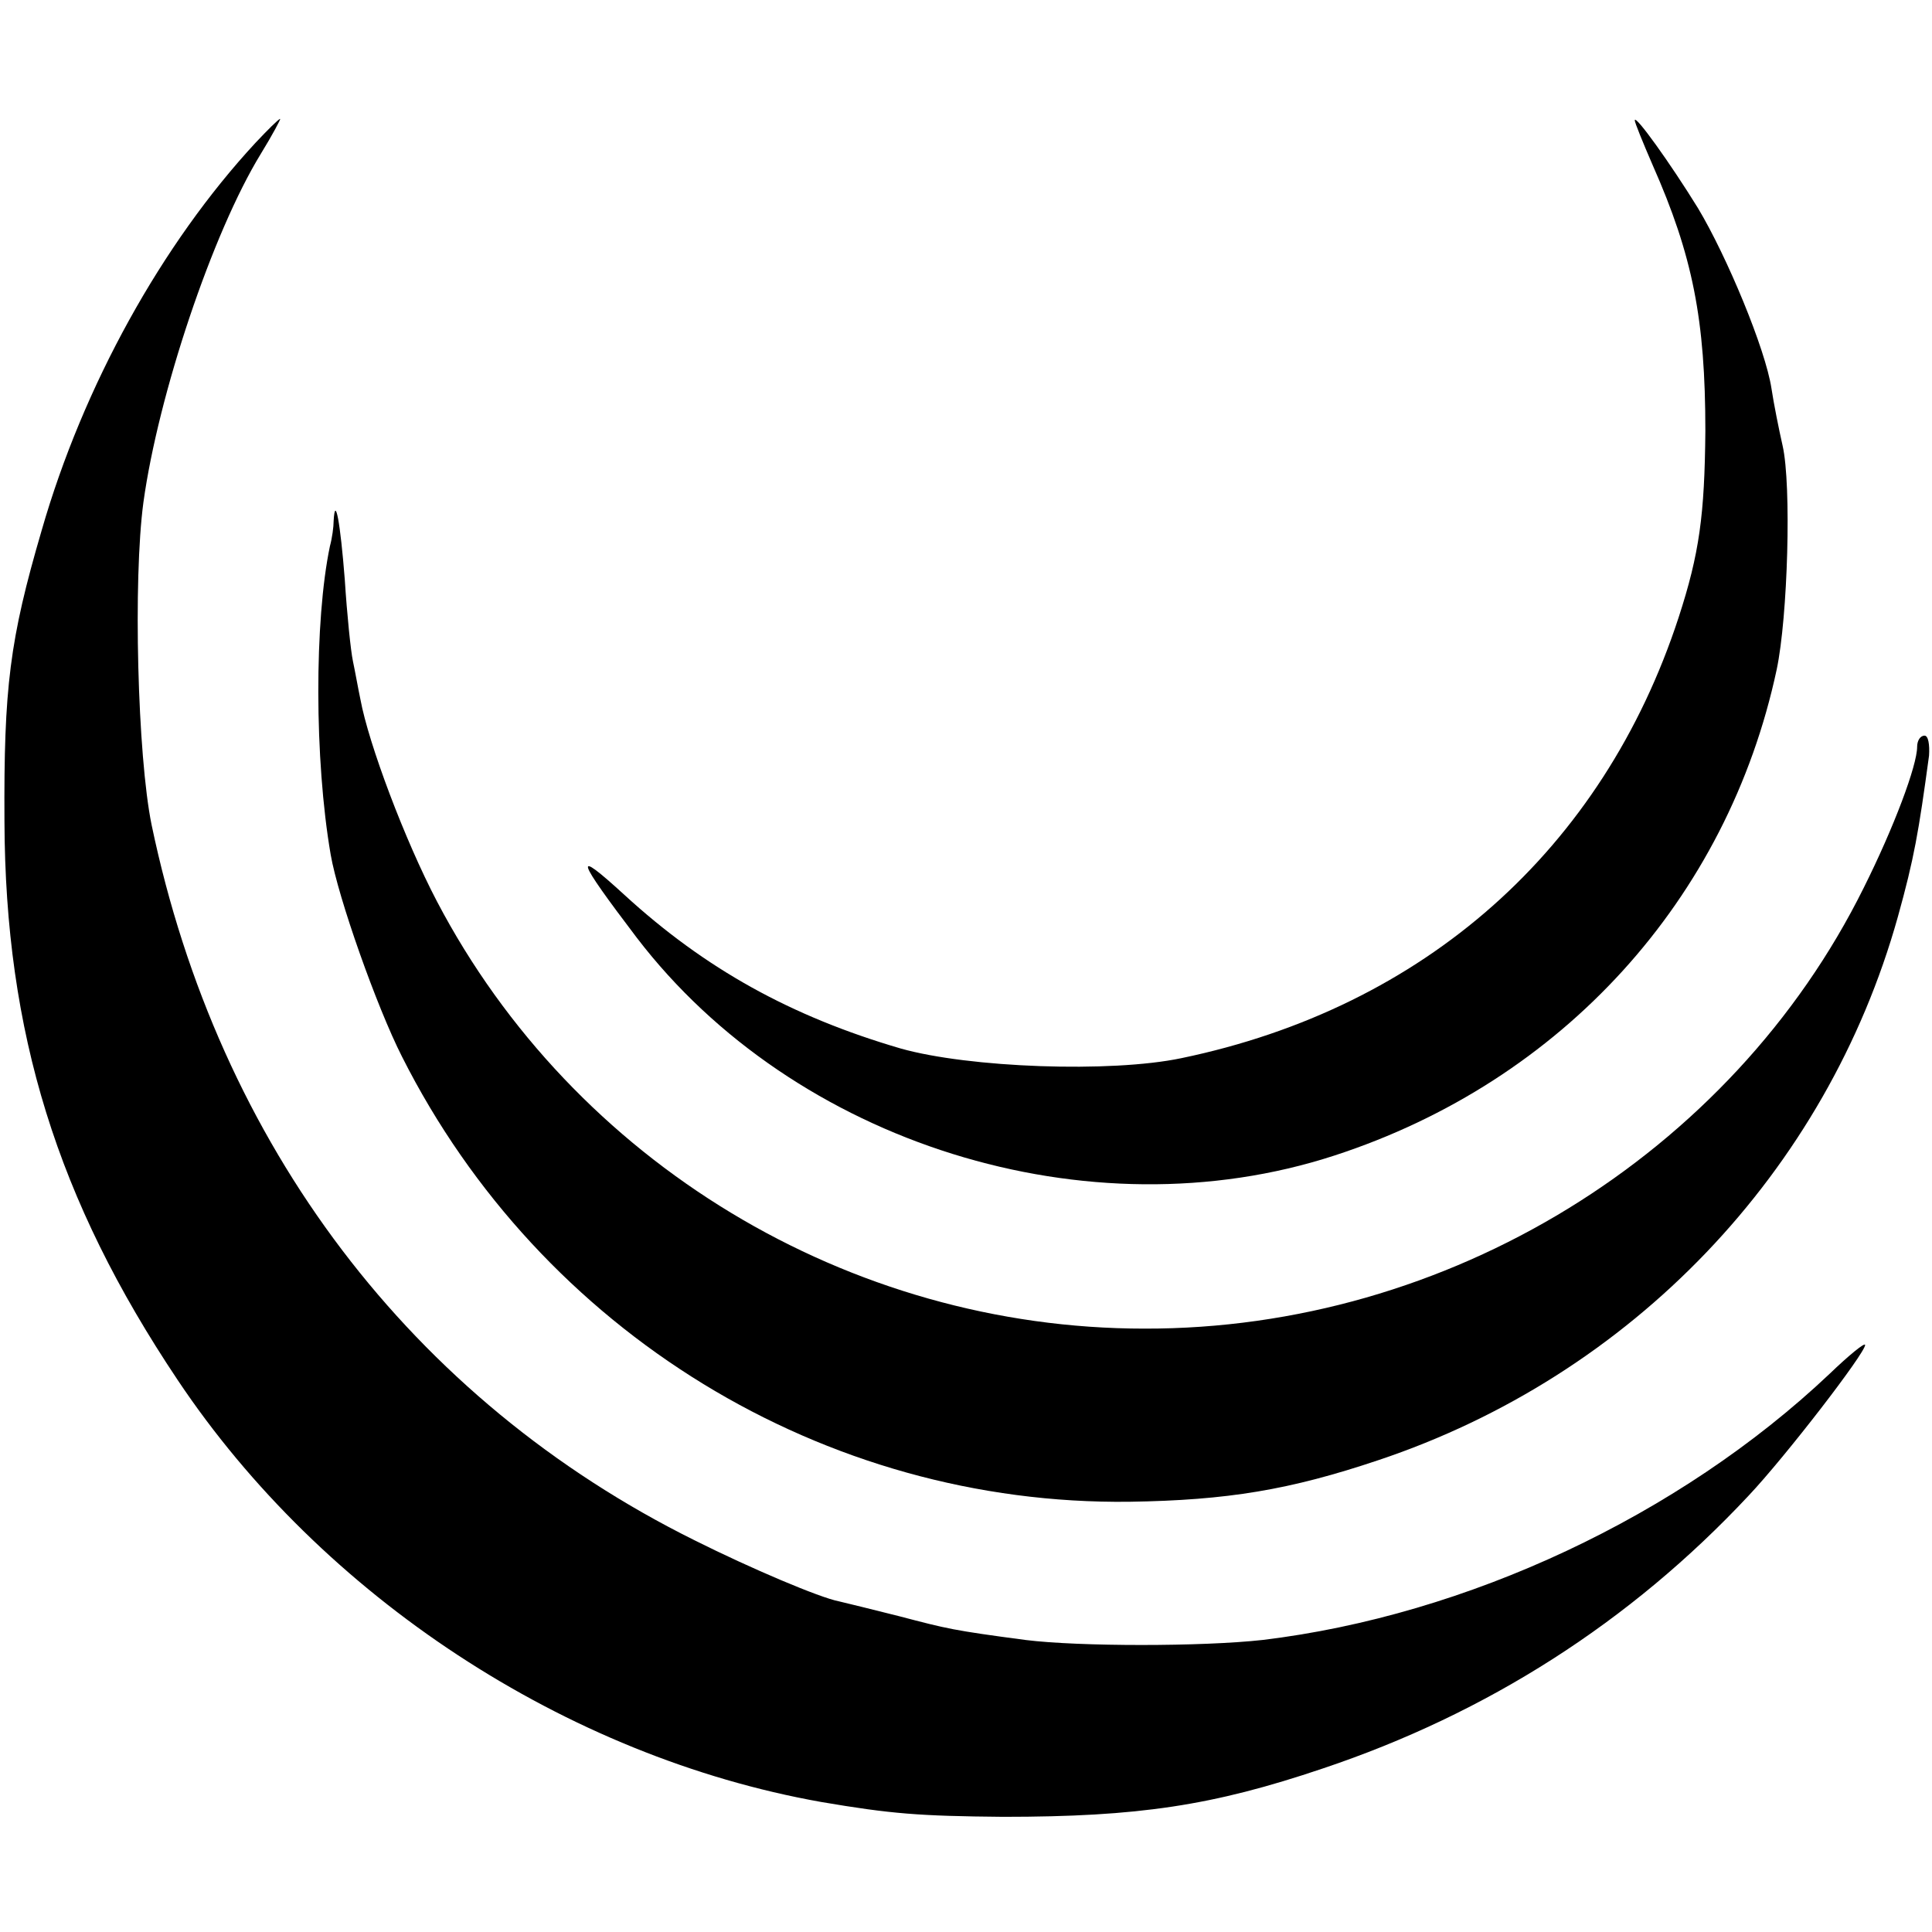
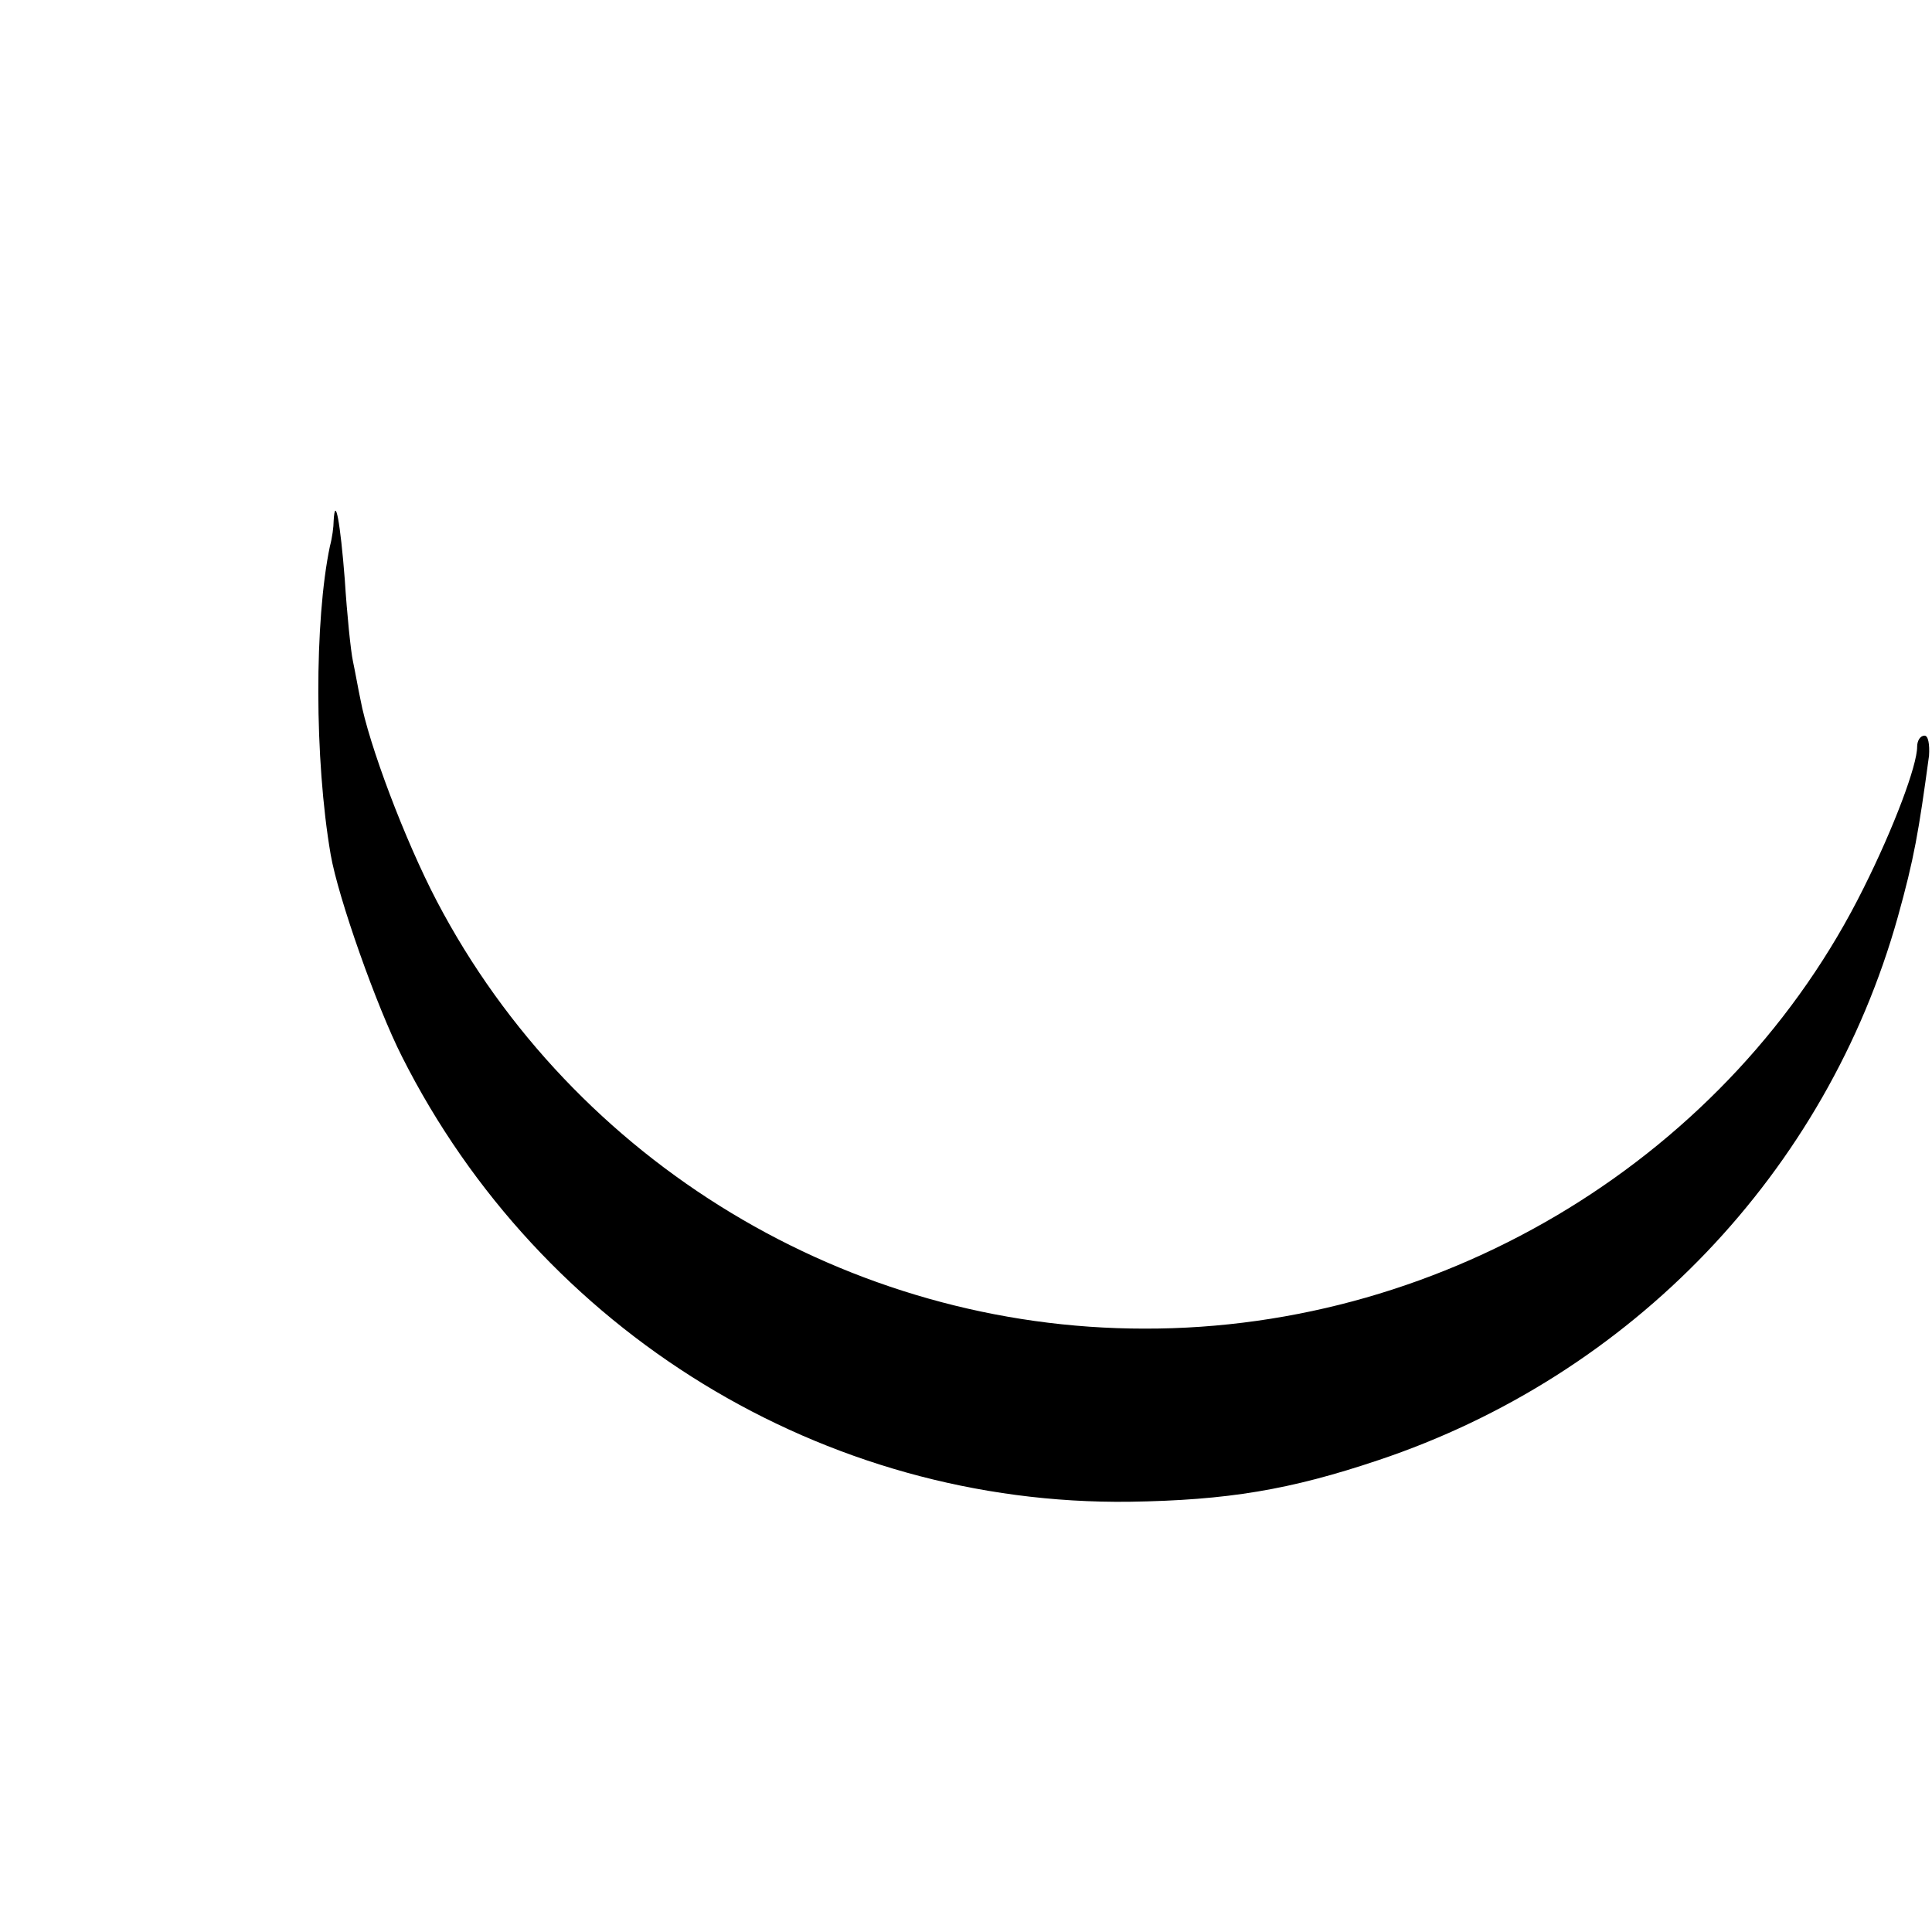
<svg xmlns="http://www.w3.org/2000/svg" version="1.0" width="260pt" height="260pt" viewBox="0 0 260 260" preserveAspectRatio="xMidYMid meet">
  <g transform="translate(0,260) scale(0.1,-0.1)" fill="#000000" stroke="none">
-     <path d="M344 2408 c-126 -136 -232 -327 -288 -522 -43 -147 -51 -211 -50 -391 1 -285 71 -510 233 -752 195 -292 523 -507 866 -568 94 -16 132 -19 245 -20 182 0 282 15 430 65 221 74 414 197 573 367 50 53 157 192 157 203 0 4 -22 -14 -48 -39 -202 -191 -488 -325 -763 -358 -81 -9 -247 -9 -319 0 -98 13 -105 15 -170 32 -36 9 -72 18 -81 20 -26 5 -118 44 -194 82 -381 189 -641 532 -731 963 -19 93 -25 330 -11 434 20 145 93 363 158 469 16 26 27 47 26 47 -2 0 -17 -15 -33 -32z" />
-     <path d="M2200 2438 c0 -3 11 -30 24 -60 54 -122 71 -208 71 -358 -1 -113 -8 -165 -36 -251 -102 -312 -342 -525 -669 -593 -95 -20 -286 -13 -378 13 -147 43 -263 107 -372 207 -70 64 -65 50 17 -58 212 -277 608 -401 939 -293 307 100 529 345 595 654 15 71 20 248 8 301 -5 22 -12 57 -15 77 -8 53 -60 178 -99 243 -37 60 -85 127 -85 118z" />
    <path d="M449 1899 c0 -8 -2 -23 -5 -34 -21 -100 -21 -287 1 -415 10 -58 62 -205 96 -272 187 -371 568 -604 979 -599 132 2 216 16 335 56 341 114 603 388 699 731 22 79 28 114 42 217 1 15 -1 27 -6 27 -6 0 -10 -7 -10 -15 0 -25 -31 -108 -72 -190 -178 -359 -560 -594 -968 -593 -398 0 -768 224 -952 575 -43 82 -92 212 -103 272 -3 14 -7 37 -10 51 -3 14 -8 63 -11 110 -6 77 -13 115 -15 79z" />
  </g>
</svg>